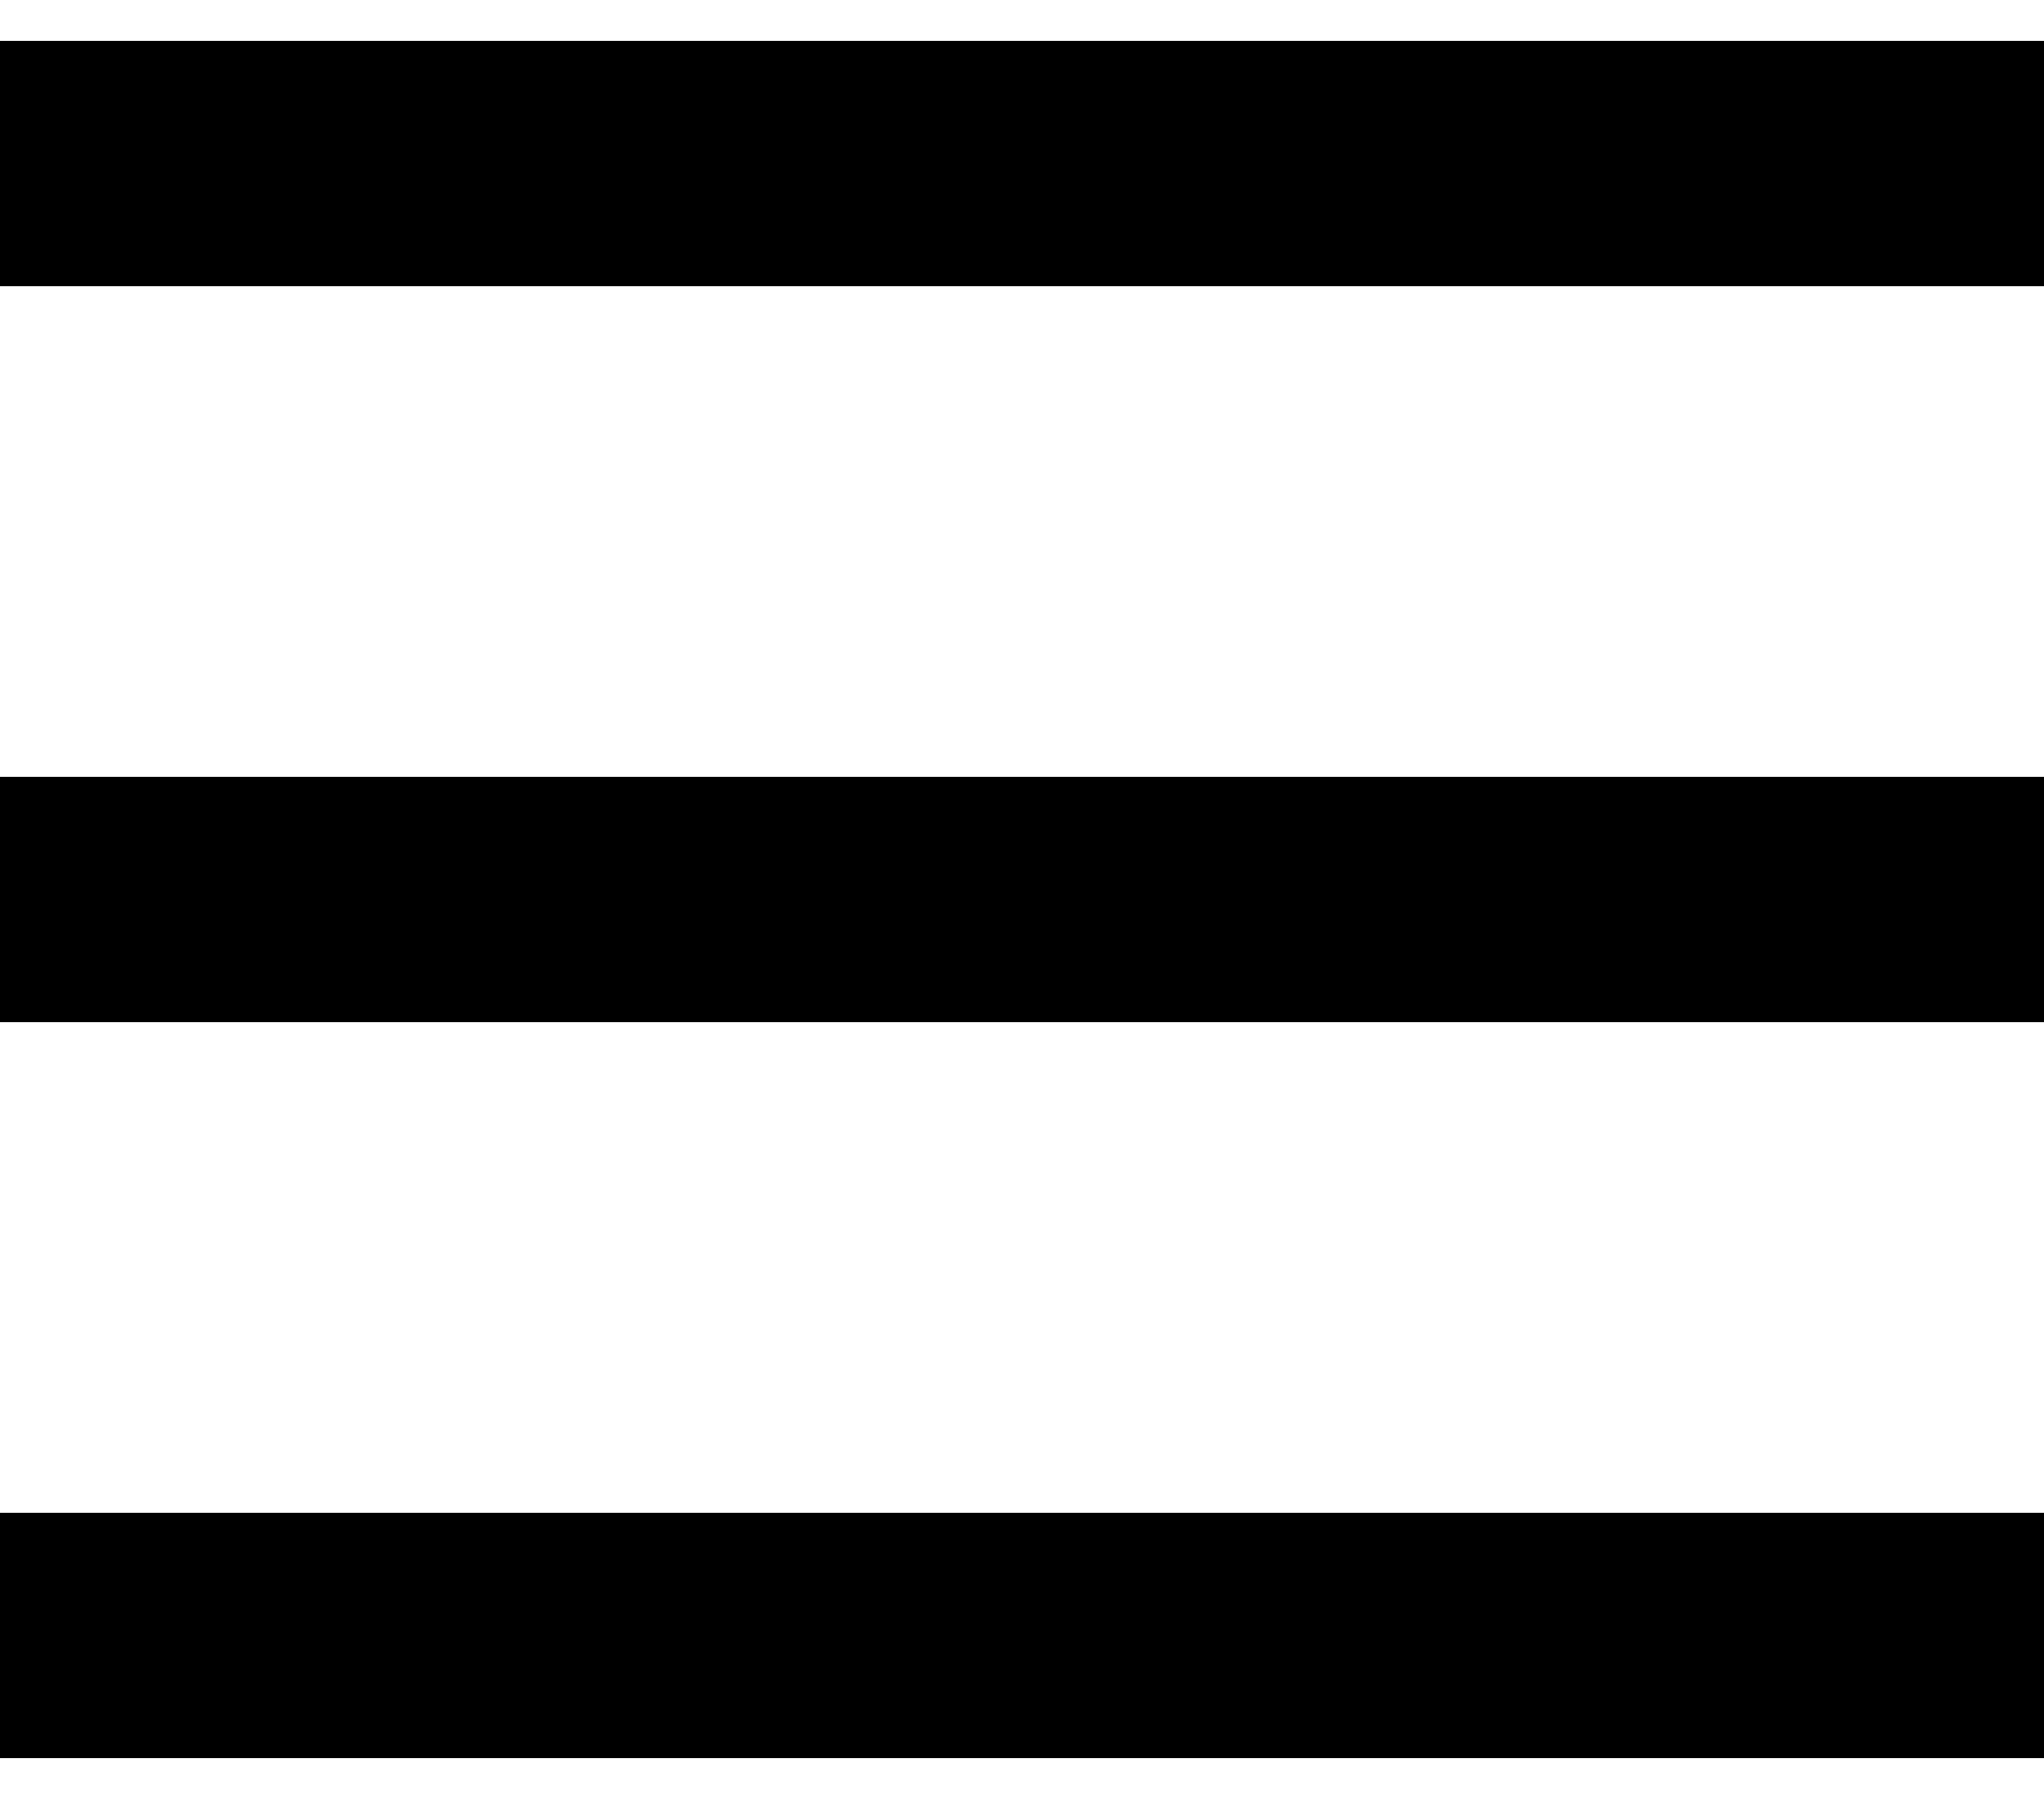
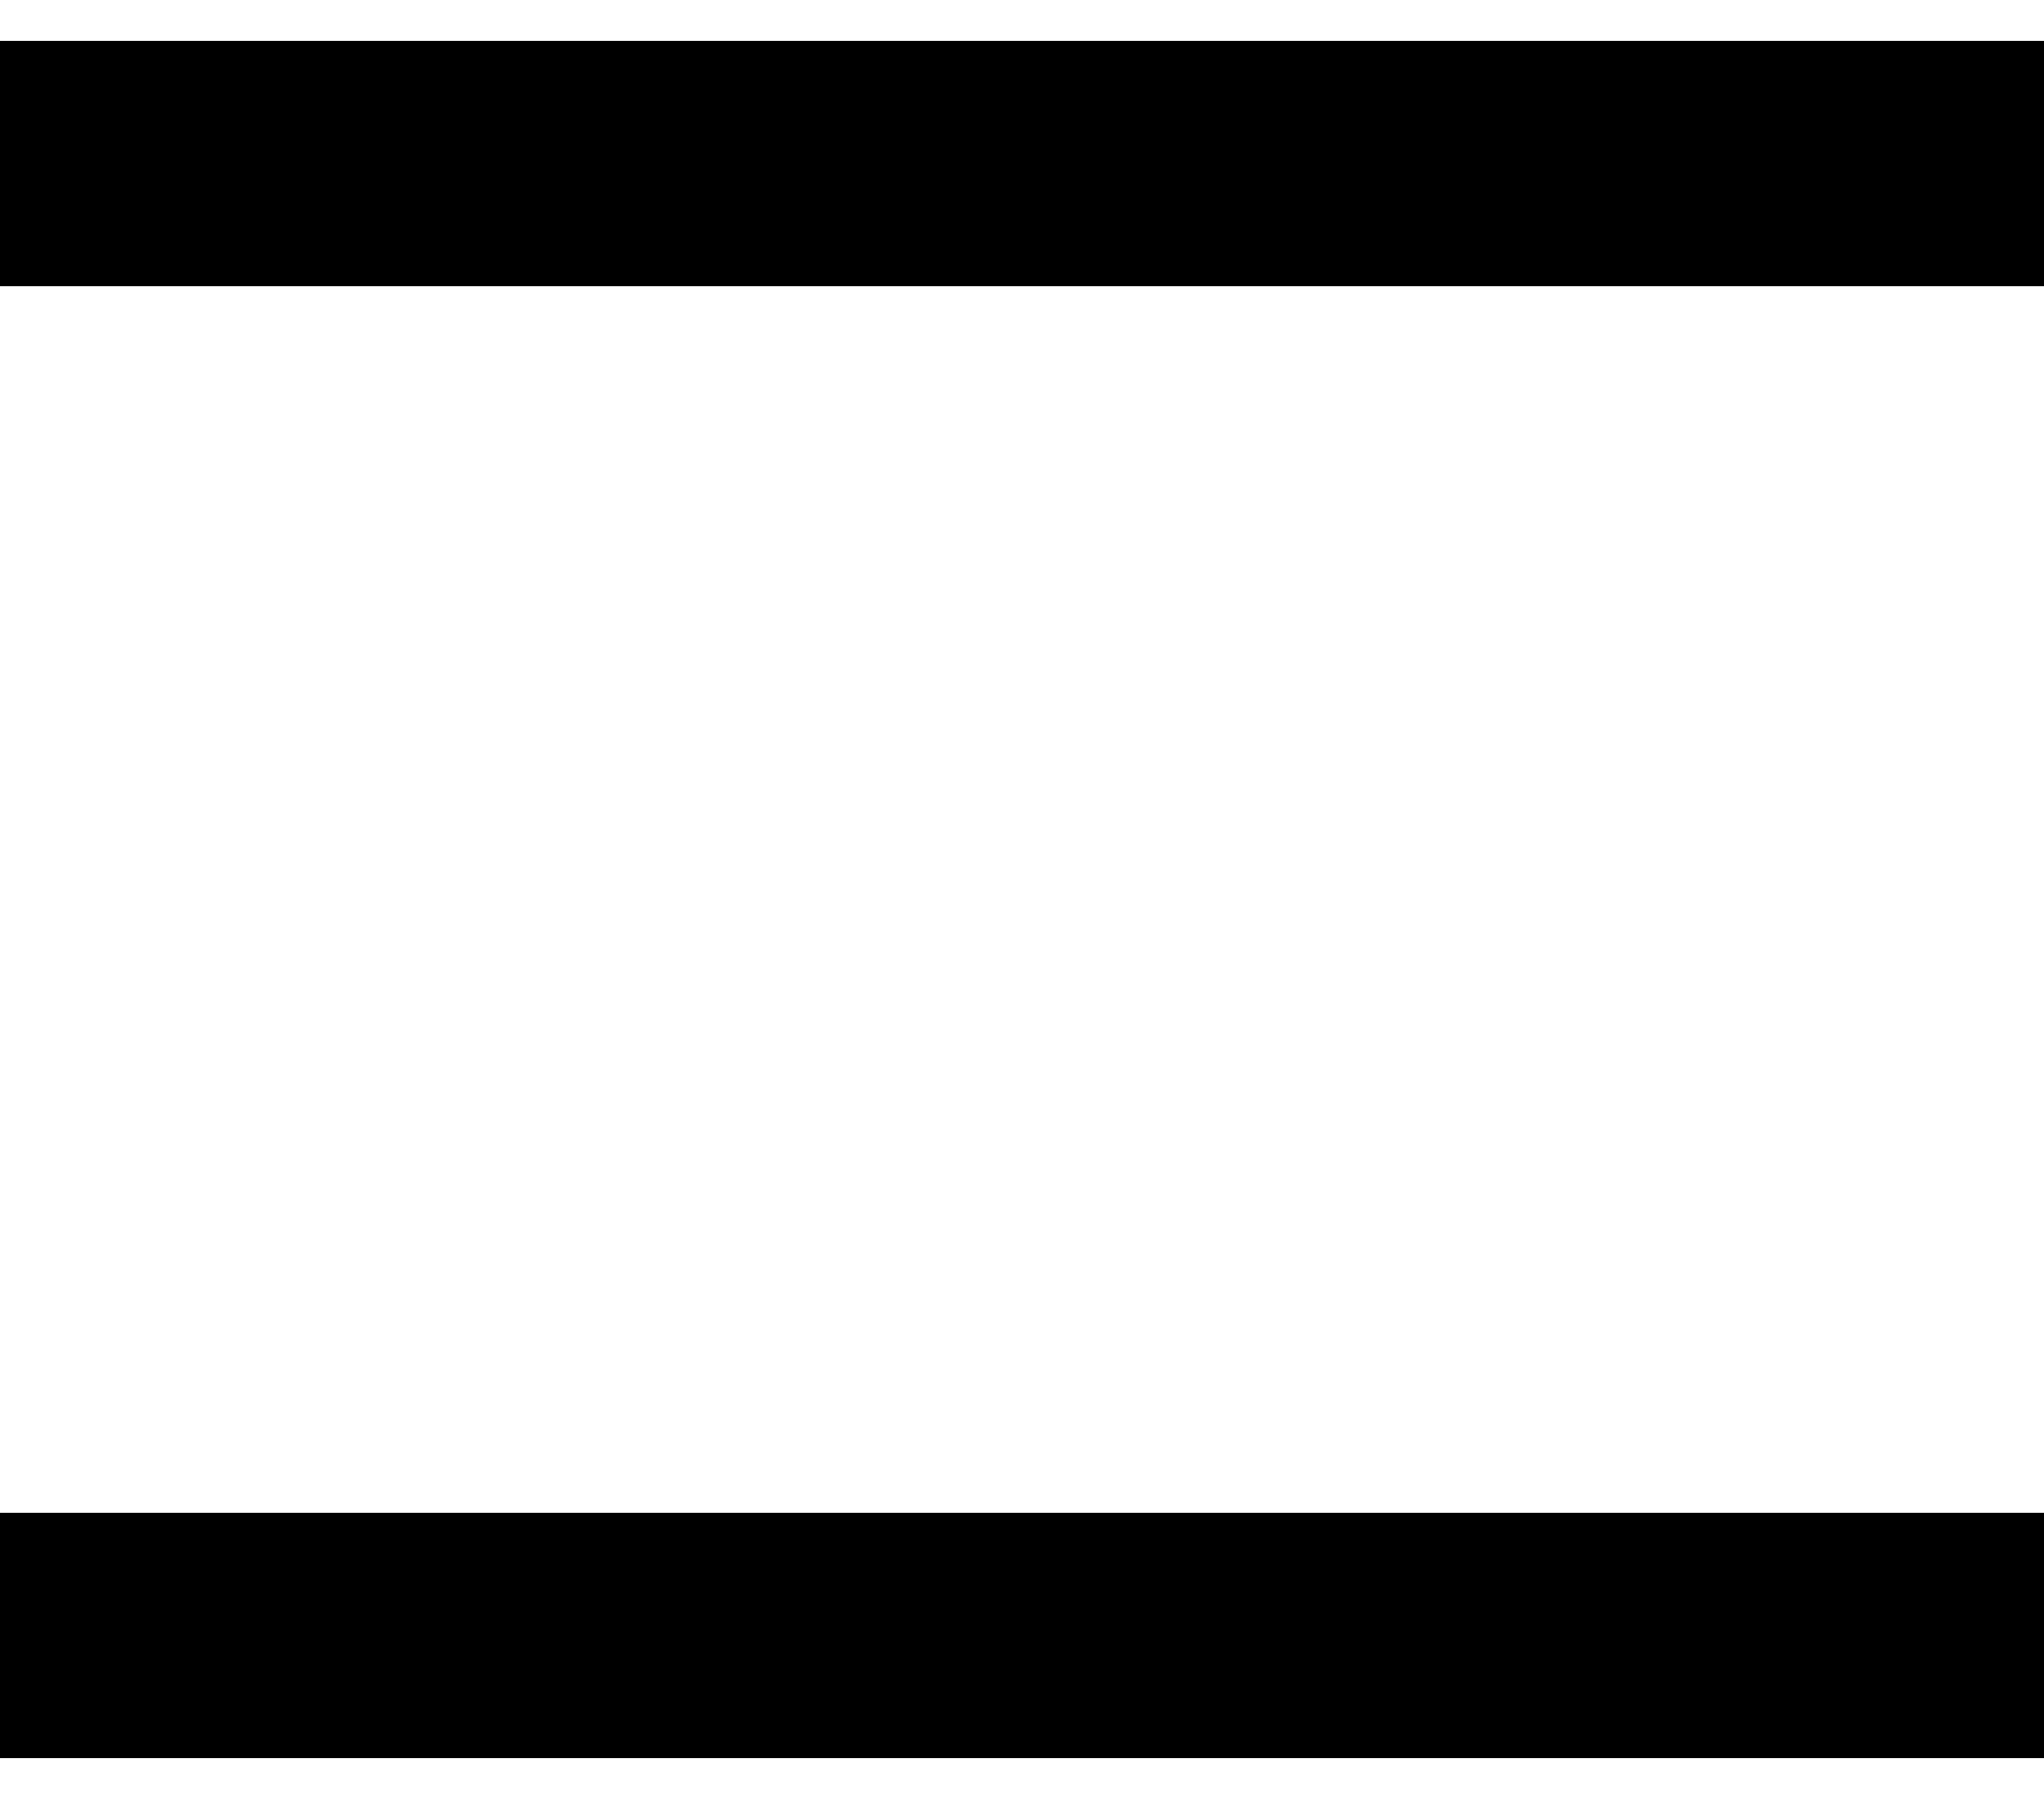
<svg xmlns="http://www.w3.org/2000/svg" width="25" height="22" viewBox="0 0 25 22" fill="none">
  <path d="M0 2H25" stroke="black" stroke-width="3" />
-   <path d="M0 11H25" stroke="black" stroke-width="3" />
  <path d="M0 20H25" stroke="black" stroke-width="3" />
</svg>